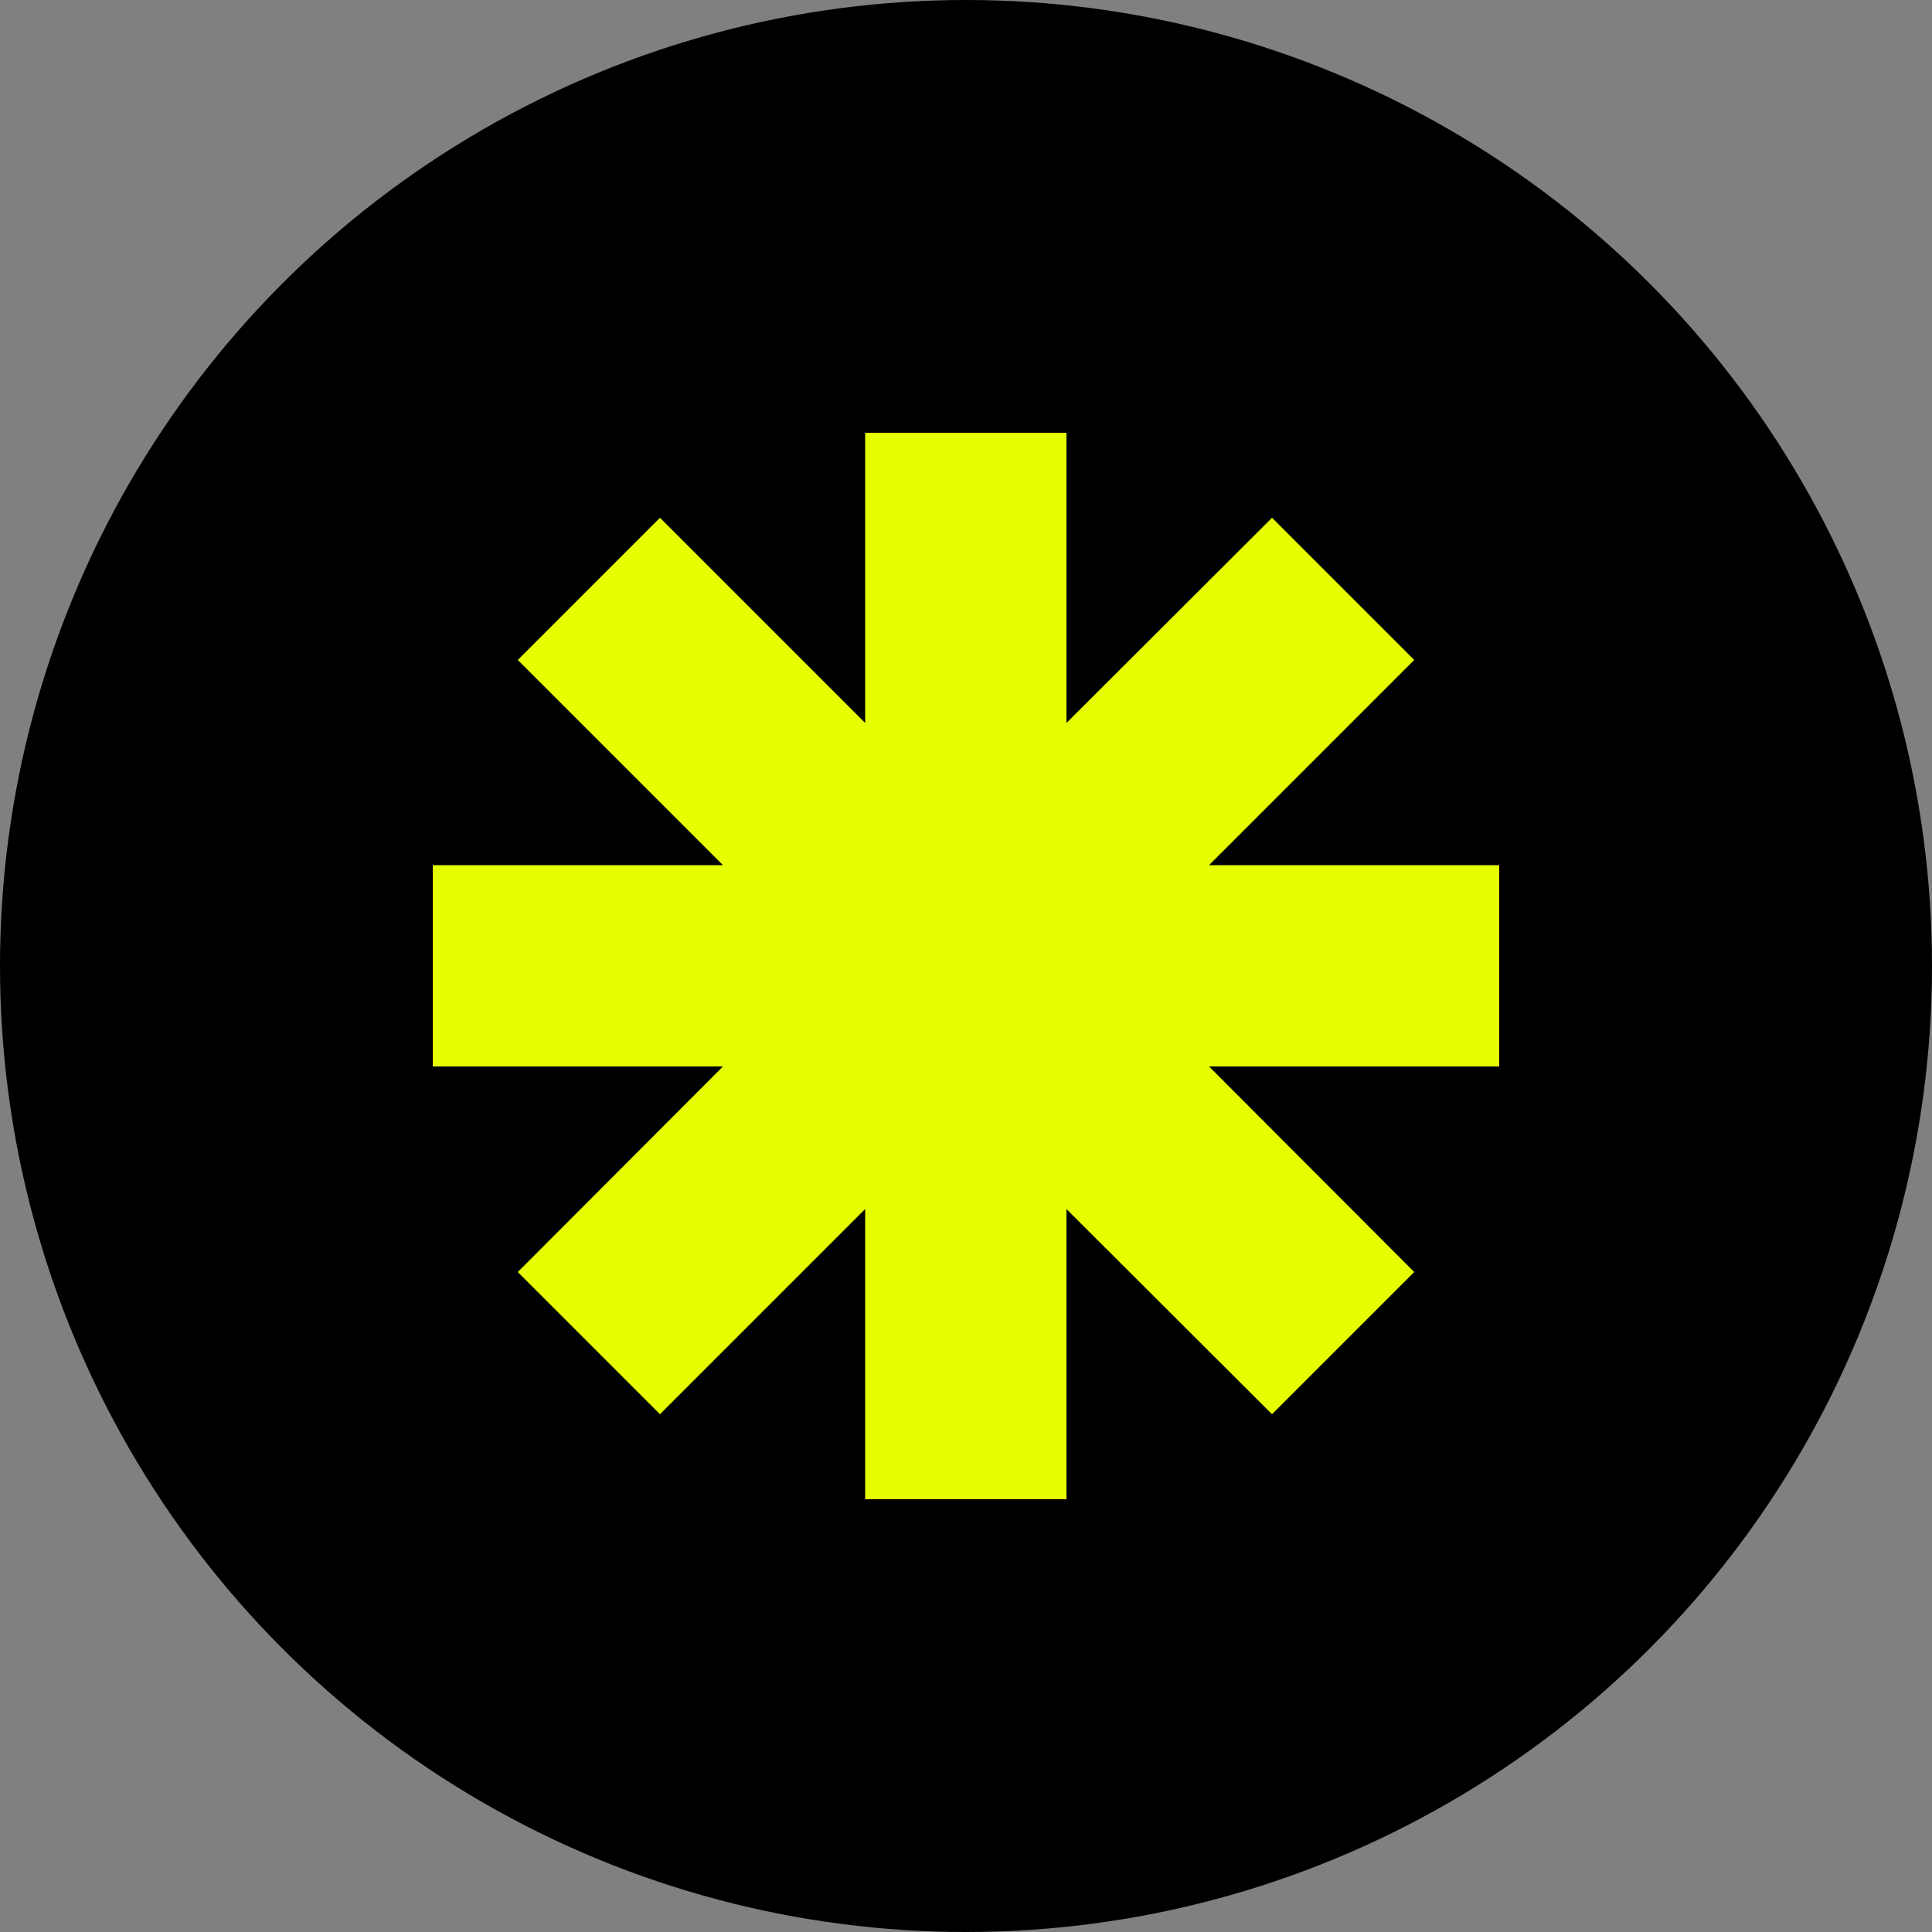
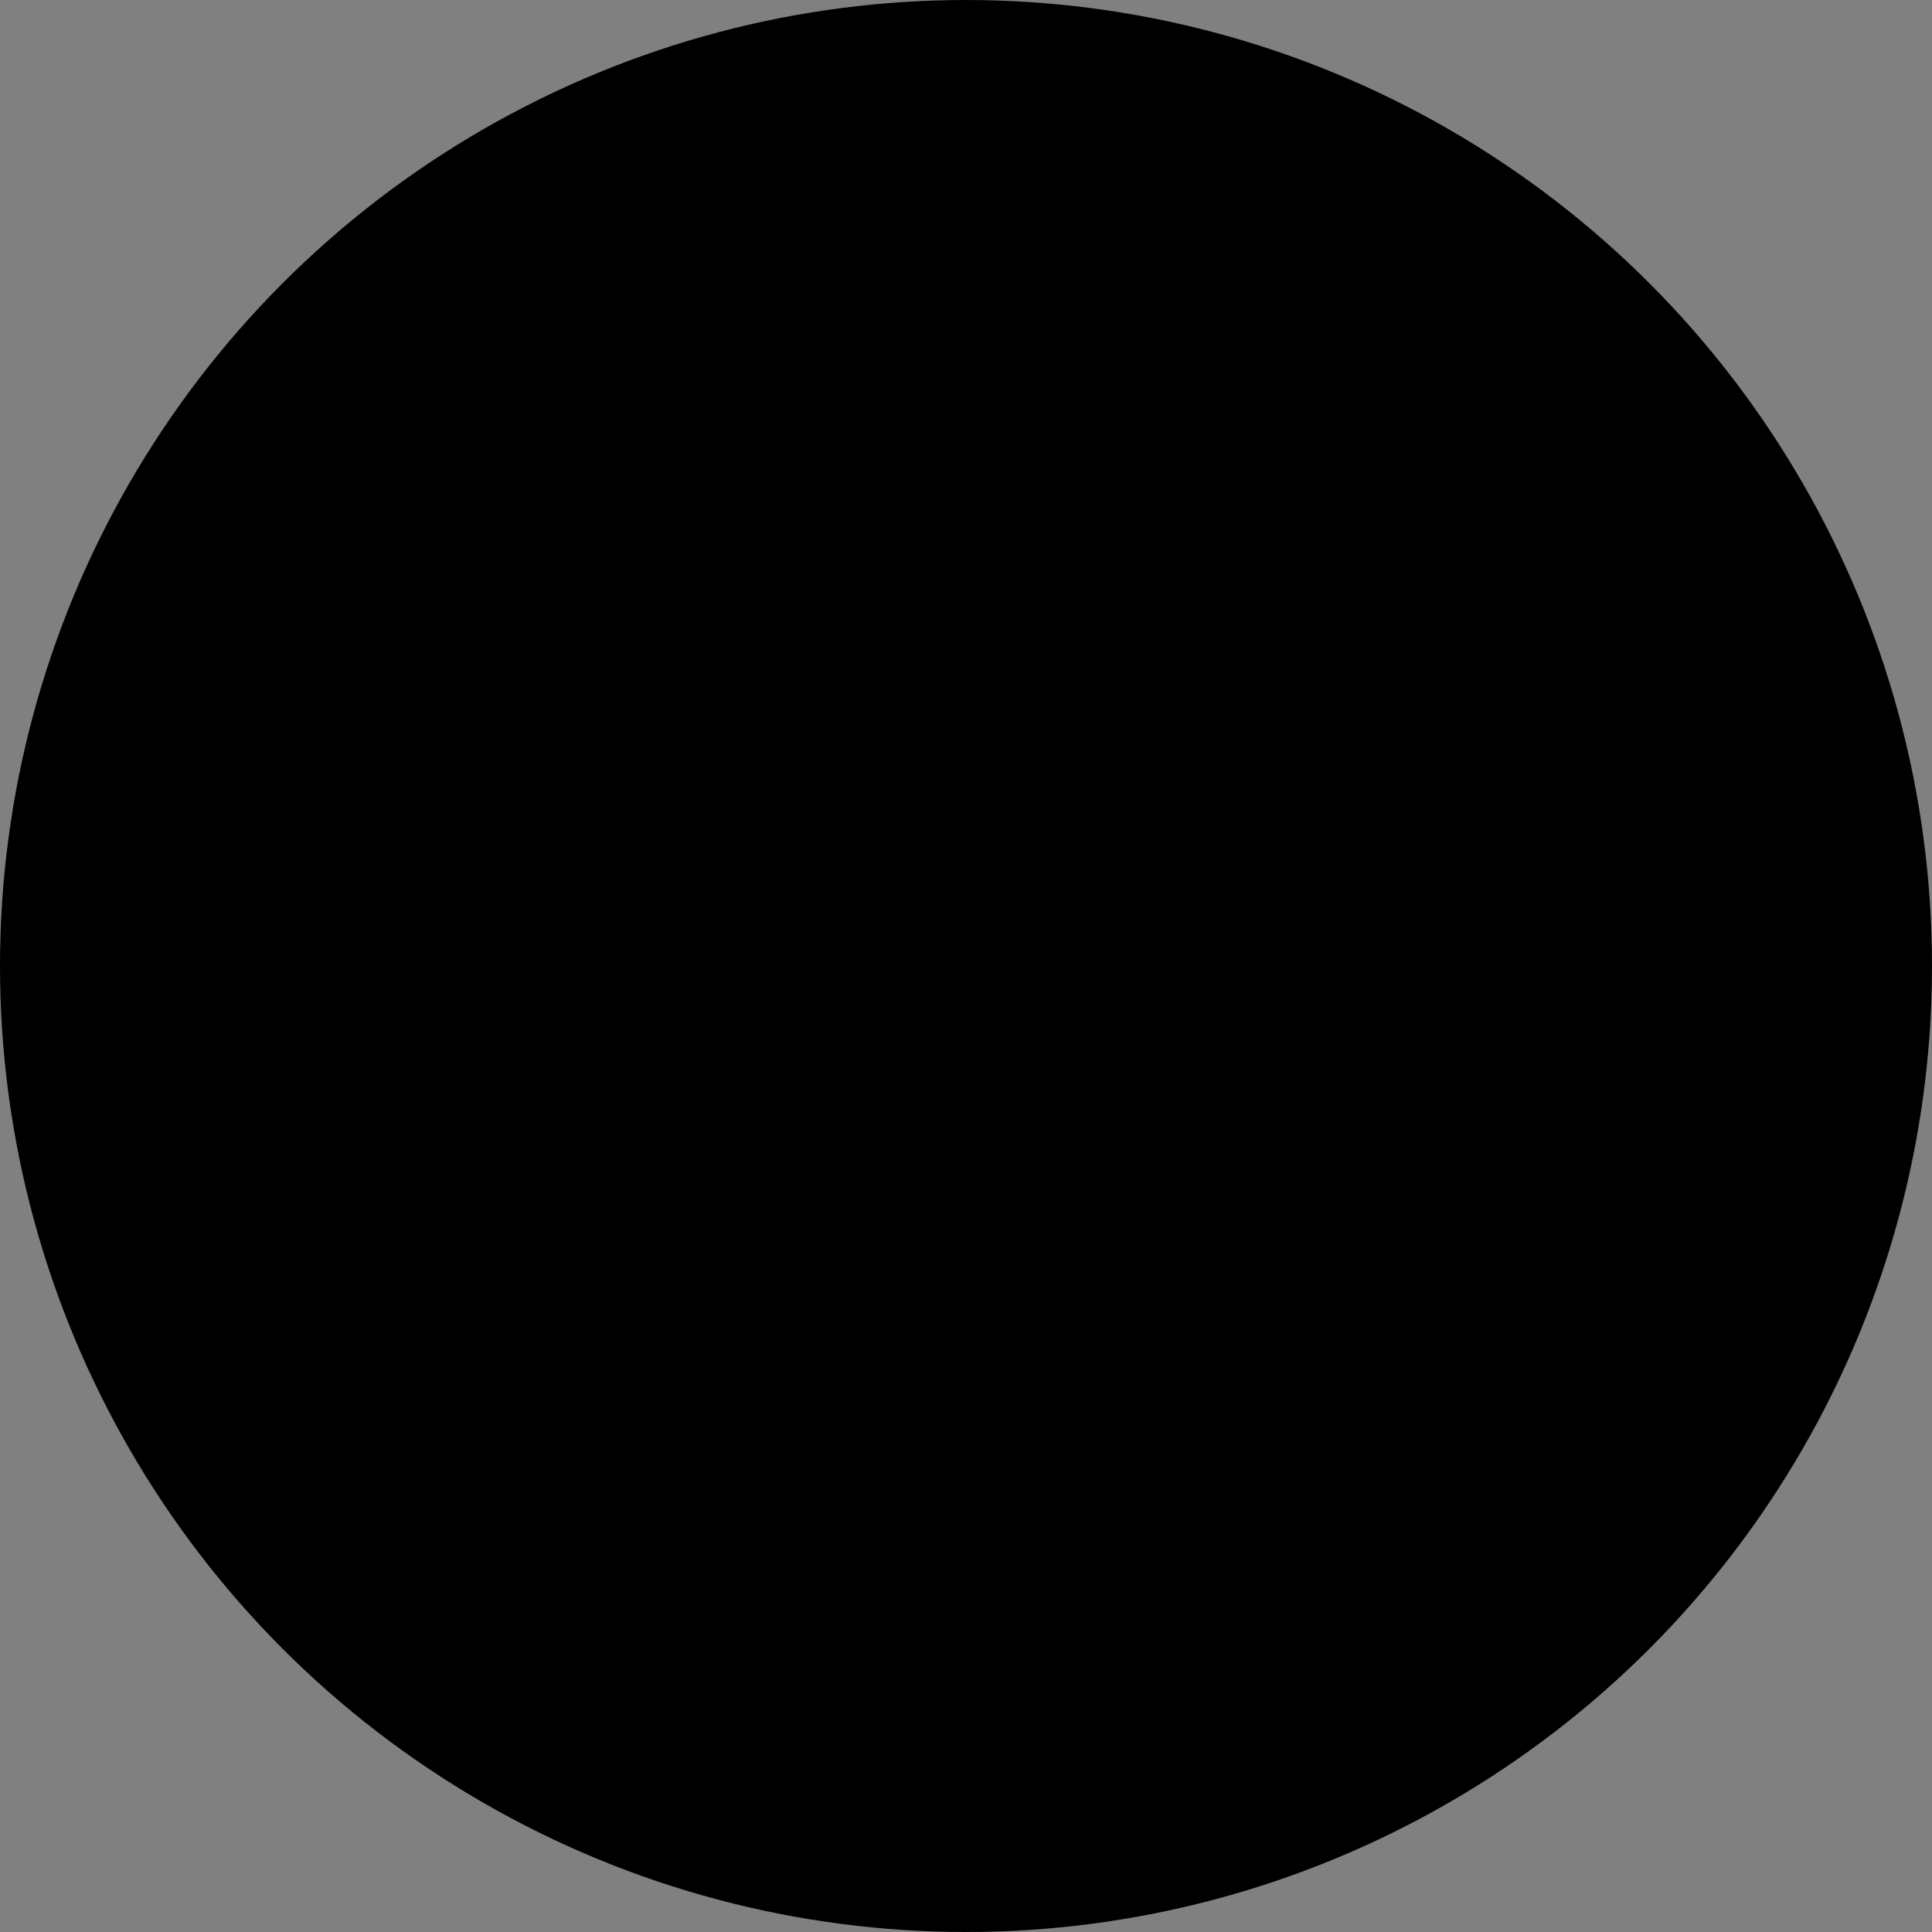
<svg xmlns="http://www.w3.org/2000/svg" id="Layer_1" version="1.1" viewBox="0 0 500 500">
  <rect x="0" y="0" width="500" height="500" fill="#808080" stroke="none" />
  <defs>
    <style>
      .st0 {
        fill: #e5ff00;
      }
    </style>
  </defs>
  <circle cx="250" cy="250" r="250" />
-   <polygon class="st0" points="388 223.9 312.9 223.9 366 170.8 329.2 134 276 187.1 276 112 223.9 112 223.9 187.1 170.8 134 134 170.8 187.1 223.9 112 223.9 112 276 187.1 276 134 329.2 170.8 366 223.9 312.9 223.9 388 276 388 276 312.9 329.2 366 366 329.2 312.9 276 388 276 388 223.9" />
</svg>